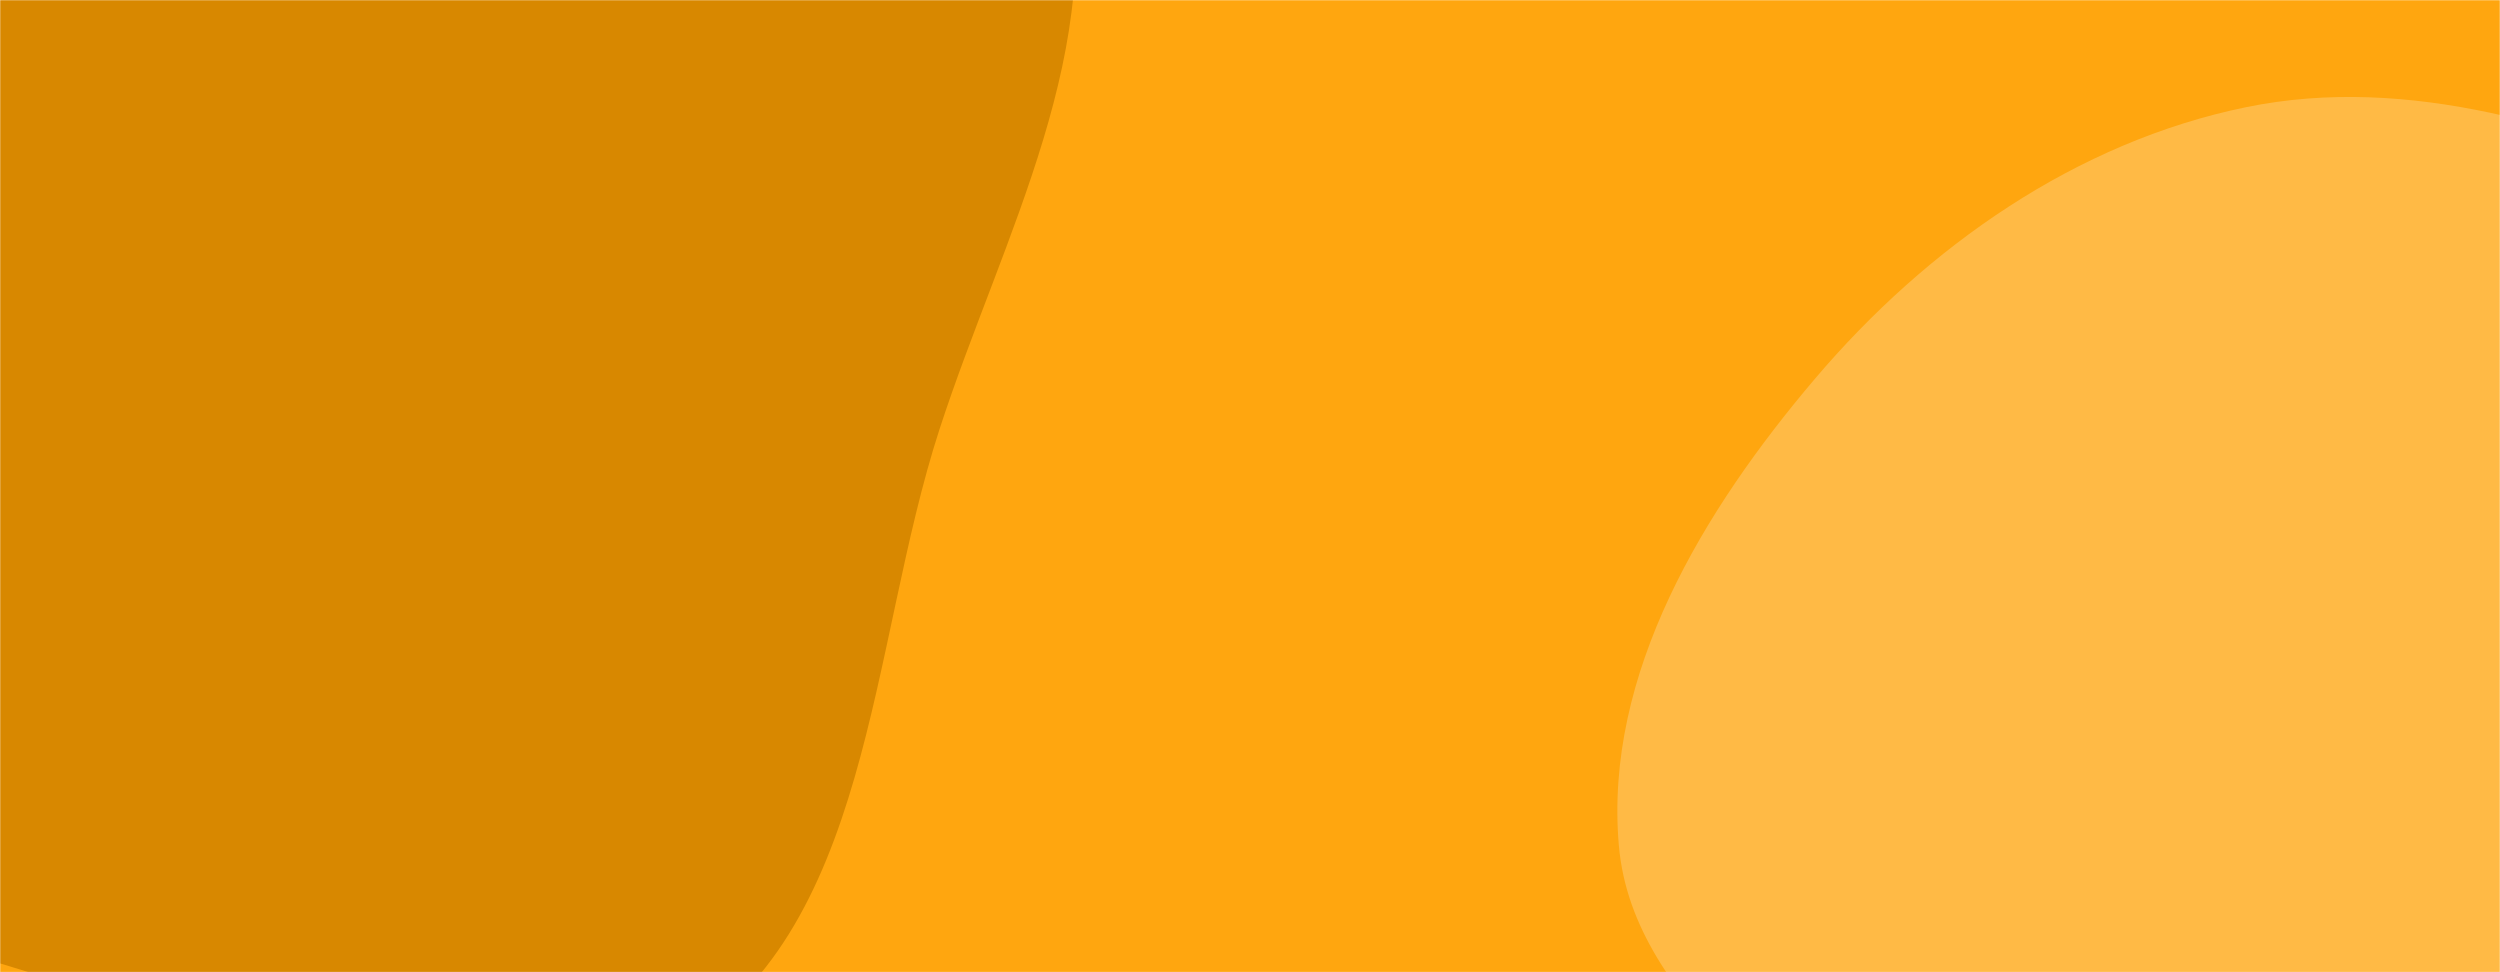
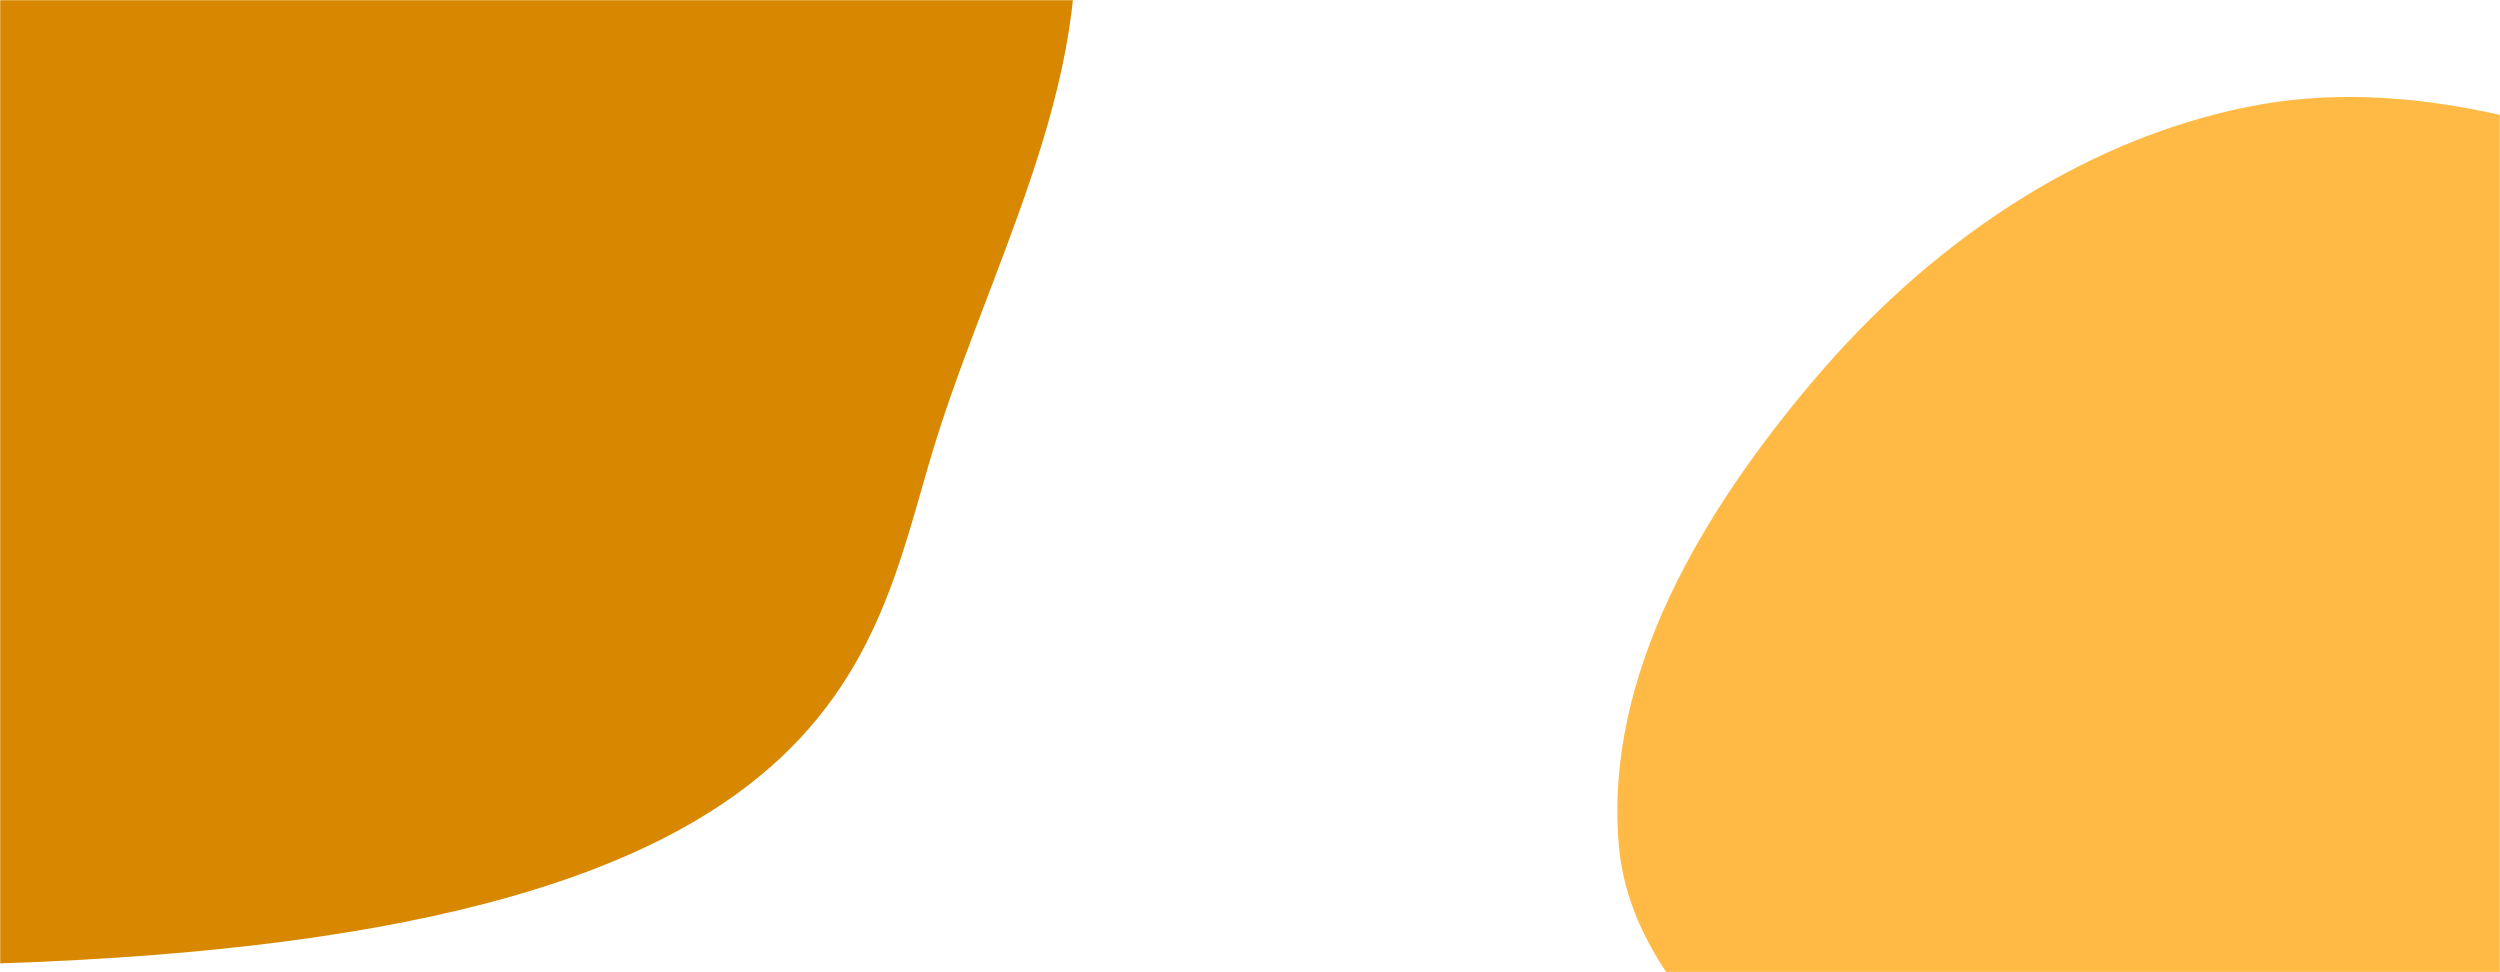
<svg xmlns="http://www.w3.org/2000/svg" version="1.1" width="1440" height="560" preserveAspectRatio="none" viewBox="0 0 1440 560">
  <g mask="url(&quot;#SvgjsMask1001&quot;)" fill="none">
-     <rect width="1440" height="560" x="0" y="0" fill="rgba(255, 166, 15, 1)" />
-     <path d="M0,554.911C127.44,592.877,272.227,669.191,387.819,603.458C502.543,538.218,500.37,372.658,541.19,247.153C577.264,136.242,640.48,25.184,612.746,-88.1C585.667,-198.708,467.996,-254.939,396.558,-343.619C321.623,-436.641,298.977,-594.921,182.641,-622.018C64.947,-649.431,-23.98,-509.656,-137.415,-467.992C-240.256,-430.219,-358.497,-450.321,-449.778,-389.735C-557.014,-318.56,-666.222,-225.563,-692.5,-99.567C-719.068,27.819,-670.858,168.583,-586.968,268.059C-509.469,359.957,-371.186,356.734,-263.18,409.517C-171.272,454.432,-98.038,525.704,0,554.911" fill="#d88800" />
+     <path d="M0,554.911C502.543,538.218,500.37,372.658,541.19,247.153C577.264,136.242,640.48,25.184,612.746,-88.1C585.667,-198.708,467.996,-254.939,396.558,-343.619C321.623,-436.641,298.977,-594.921,182.641,-622.018C64.947,-649.431,-23.98,-509.656,-137.415,-467.992C-240.256,-430.219,-358.497,-450.321,-449.778,-389.735C-557.014,-318.56,-666.222,-225.563,-692.5,-99.567C-719.068,27.819,-670.858,168.583,-586.968,268.059C-509.469,359.957,-371.186,356.734,-263.18,409.517C-171.272,454.432,-98.038,525.704,0,554.911" fill="#d88800" />
    <path d="M1440 1100.154C1539.488 1086.446 1580.377 964.01 1662.404 906.068 1739.275 851.768 1862.832 856.521 1904.425 772.096 1945.931 687.849 1884.127 590.678 1862.853 499.203 1843.525 416.095 1836.531 329.01 1785.477 260.643 1732.306 189.44 1654.537 143.241 1572.155 109.922 1483.024 73.873 1387.878 42.4 1293.7 61.746 1195.922 81.832 1110.07 142.04 1045.448 218.119 981.203 293.754 923.846 388.165 932.463 487.027 940.763 582.256 1046.632 634.617 1089.209 720.201 1129.678 801.55 1112.746 906.554 1174.38 973.312 1242.313 1046.893 1340.792 1113.824 1440 1100.154" fill="#ffba45" />
  </g>
  <defs>
    <mask id="SvgjsMask1001">
      <rect width="1440" height="560" fill="#ffffff" />
    </mask>
  </defs>
</svg>